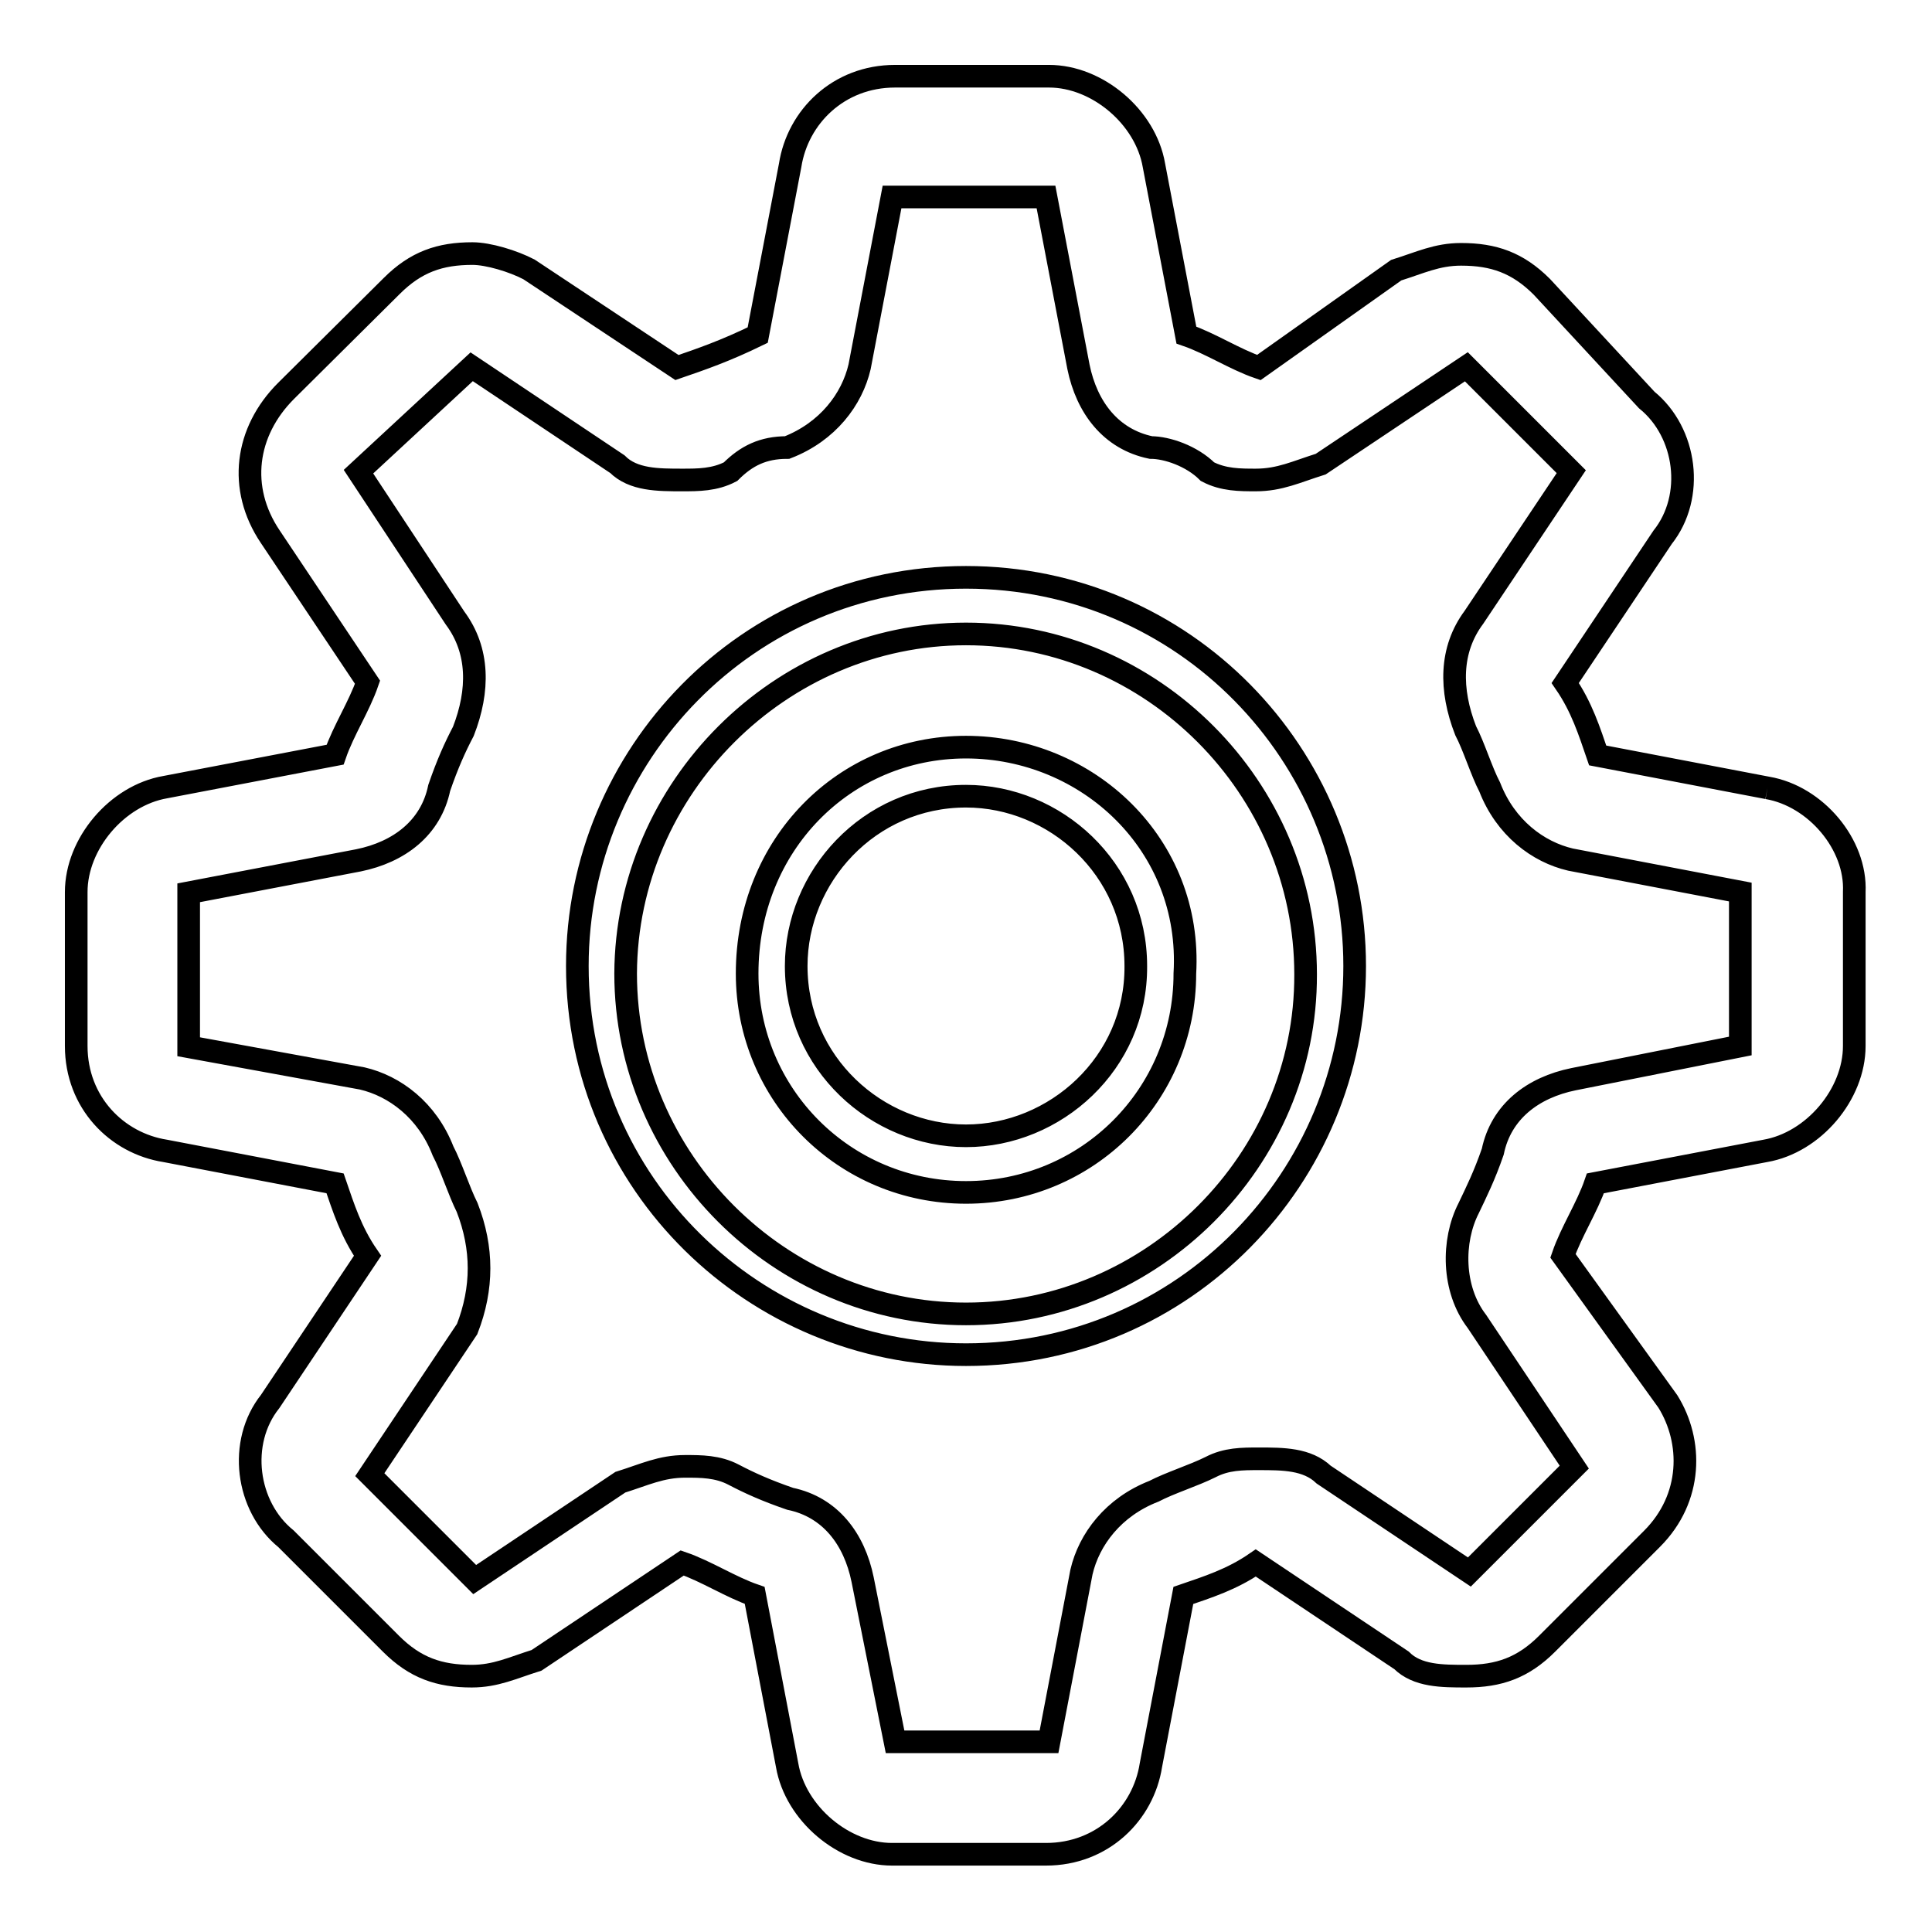
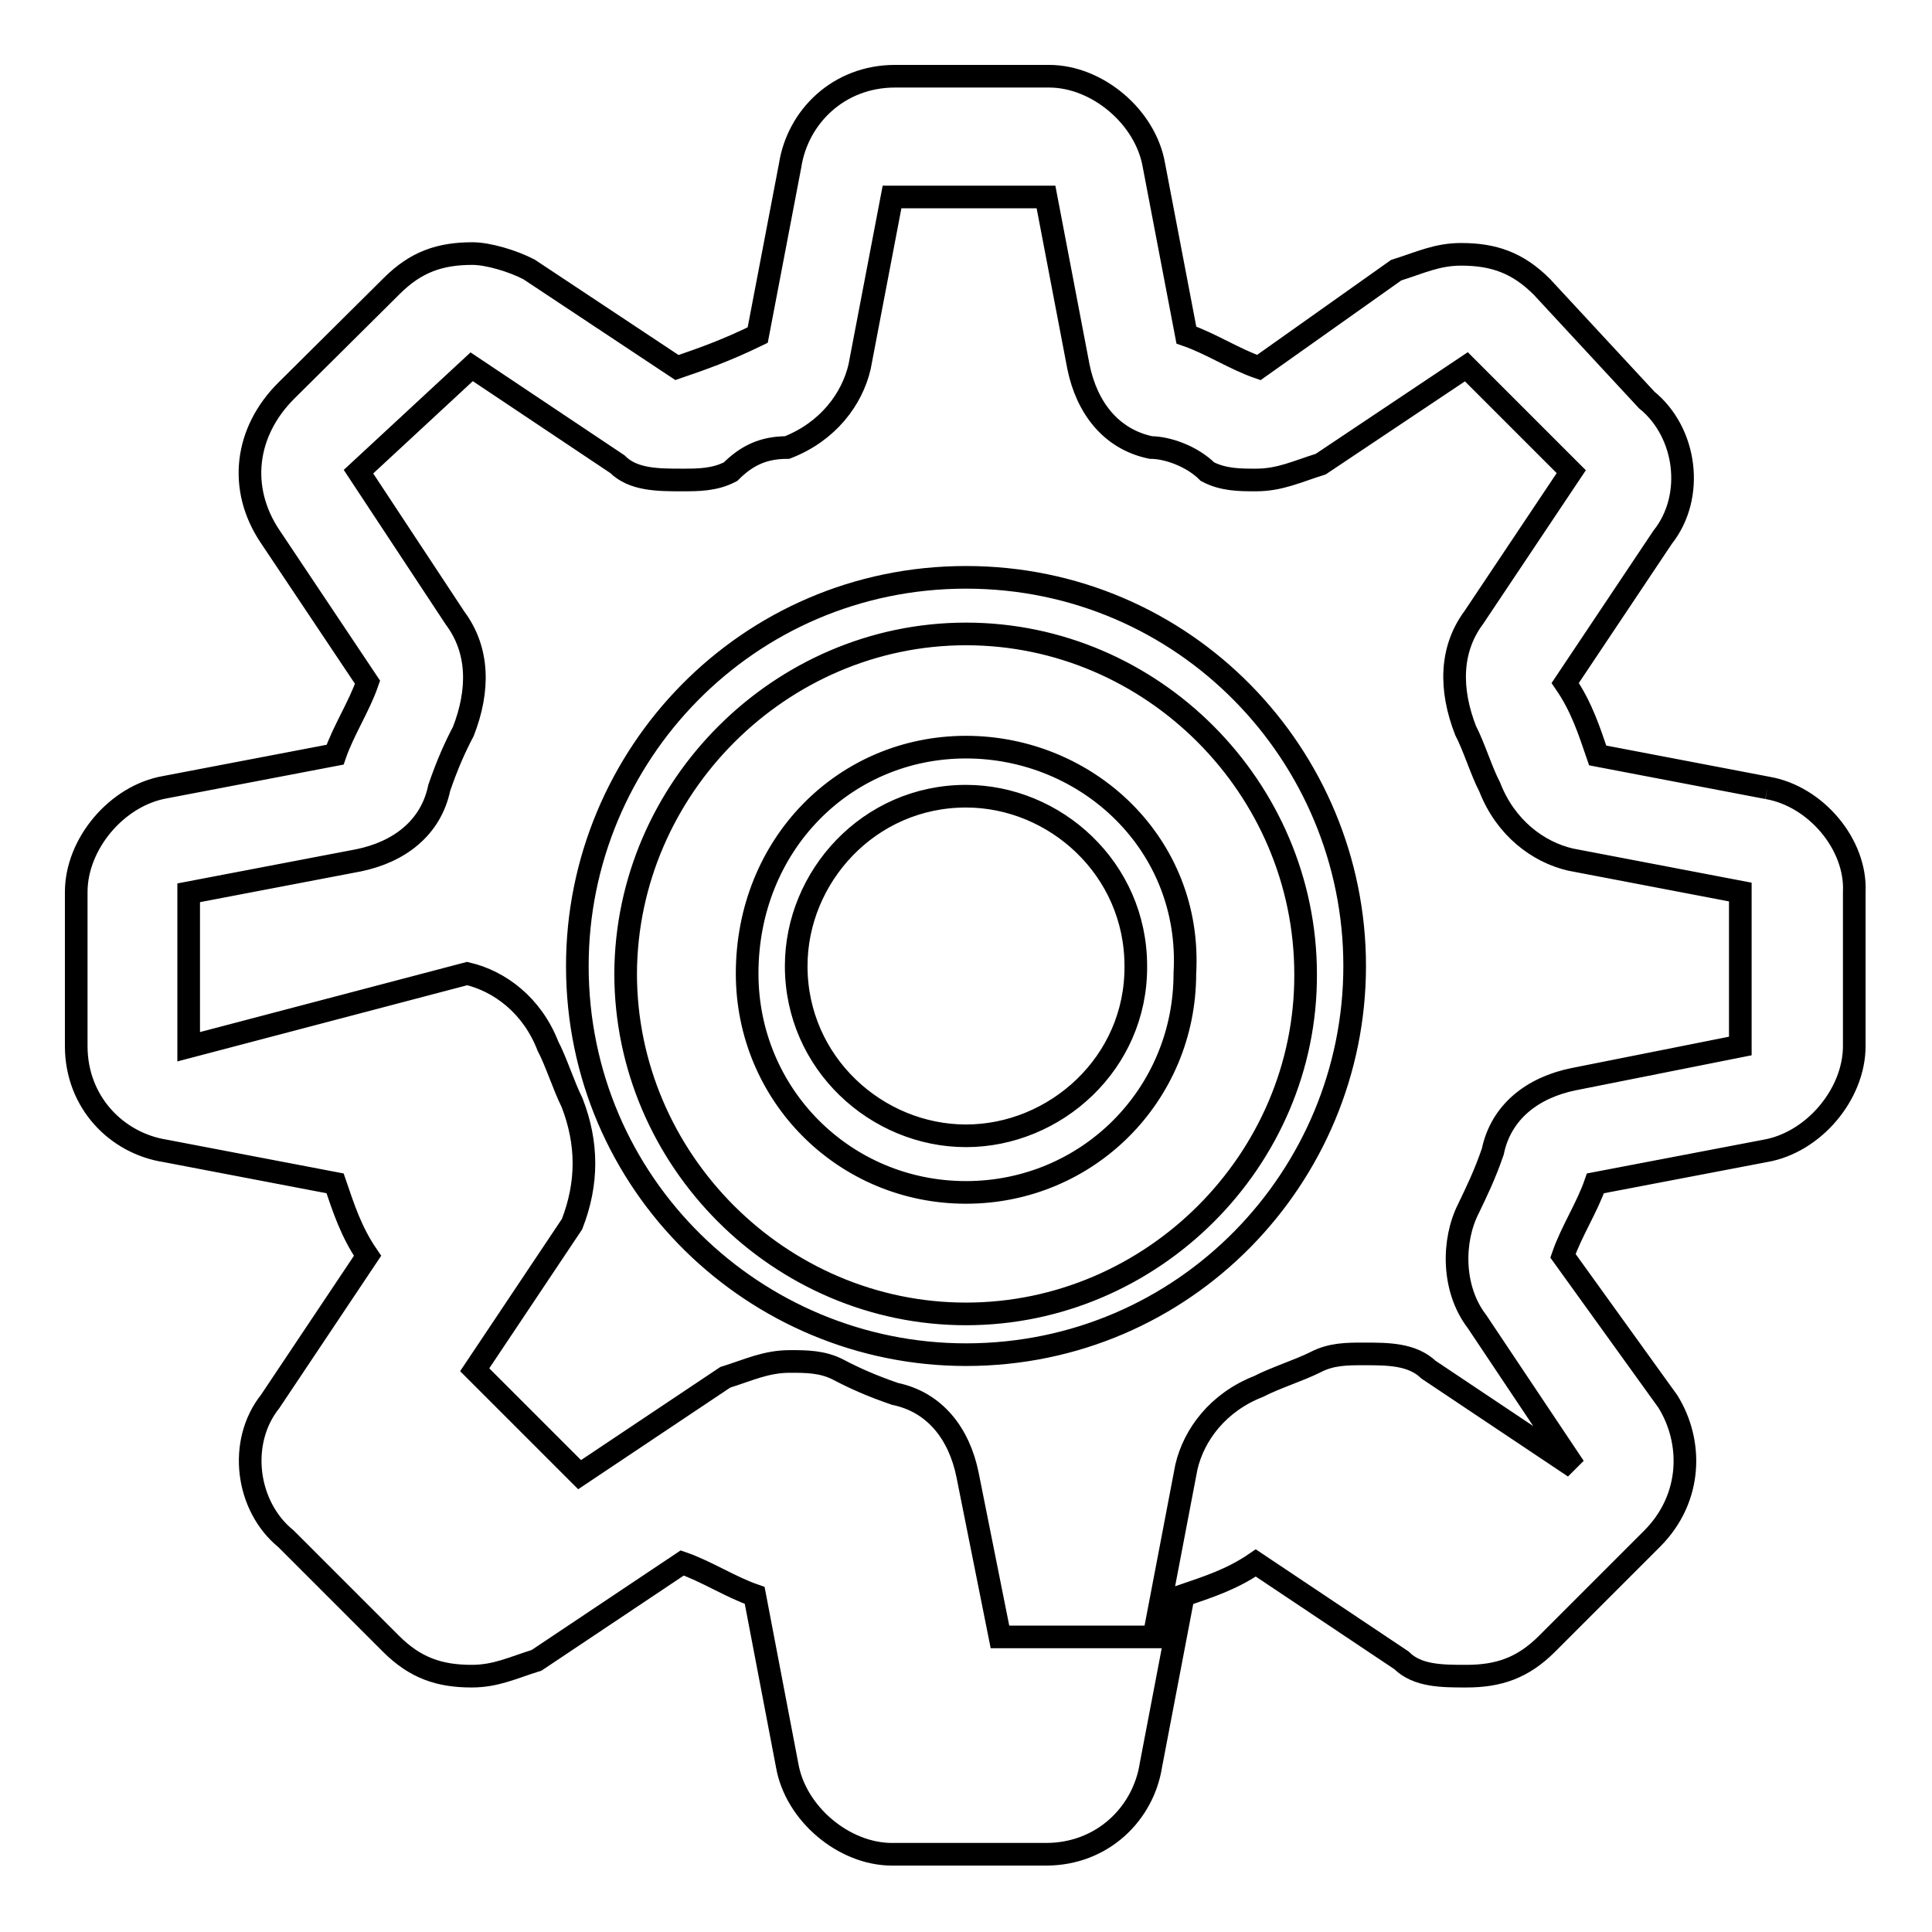
<svg xmlns="http://www.w3.org/2000/svg" version="1.1" x="0px" y="0px" viewBox="0 0 256 256" enable-background="new 0 0 256 256" xml:space="preserve">
  <g>
-     <path stroke-width="3" fill-opacity="0" stroke="#000000" d="M234.2,104.4l-22.5-4.3c-1.1-3.2-2.1-6.4-4.3-9.6l12.9-19.3c4.3-5.4,3.2-13.9-2.1-18.2l-13.9-15 c-3.2-3.2-6.4-4.3-10.7-4.3c-3.2,0-5.4,1.1-8.6,2.1l-18.2,12.9c-3.2-1.1-6.4-3.2-9.6-4.3l-4.3-22.5c-1.1-6.4-7.5-11.8-13.9-11.8 h-20.4c-7.5,0-12.9,5.4-13.9,11.8l-4.3,22.5c-4.3,2.1-7.5,3.2-10.7,4.3L70.1,35.7c-2.1-1.1-5.4-2.1-7.5-2.1 c-4.3,0-7.5,1.1-10.7,4.3L37.9,51.8c-5.4,5.4-6.4,12.9-2.1,19.3l12.9,19.3c-1.1,3.2-3.2,6.4-4.3,9.6l-22.5,4.3 c-6.4,1.1-11.8,7.5-11.8,13.9v20.4c0,7.5,5.4,12.9,11.8,13.9l22.5,4.3c1.1,3.2,2.1,6.4,4.3,9.6l-12.9,19.3 c-4.3,5.4-3.2,13.9,2.1,18.2l13.9,13.9c3.2,3.2,6.4,4.3,10.7,4.3c3.2,0,5.4-1.1,8.6-2.1l19.3-12.9c3.2,1.1,6.4,3.2,9.6,4.3 l4.3,22.5c1.1,6.4,7.5,11.8,13.9,11.8h20.4c7.5,0,12.9-5.4,13.9-11.8l4.3-22.5c3.2-1.1,6.4-2.1,9.6-4.3l19.3,12.9 c2.1,2.1,5.4,2.1,8.6,2.1c4.3,0,7.5-1.1,10.7-4.3l13.9-13.9c5.4-5.4,5.4-12.9,2.1-18.2l-13.9-19.3c1.1-3.2,3.2-6.4,4.3-9.6 l22.5-4.3c6.4-1.1,11.8-7.5,11.8-13.9v-20.4C246,111.9,240.6,105.5,234.2,104.4 M208.5,143c-5.4,1.1-9.6,4.3-10.7,9.6 c-1.1,3.2-2.2,5.4-3.2,7.5c-2.2,4.3-2.2,10.7,1.1,15l12.9,19.3l-13.9,13.9l-19.3-12.9c-2.2-2.1-5.4-2.1-8.6-2.1 c-2.2,0-4.3,0-6.4,1.1c-2.2,1.1-5.4,2.1-7.5,3.2c-5.4,2.1-8.6,6.4-9.6,10.7l-4.3,22.5h-20.4l-4.3-21.5c-1.1-5.4-4.3-9.6-9.6-10.7 c-3.2-1.1-5.4-2.1-7.5-3.2c-2.1-1.1-4.3-1.1-6.4-1.1c-3.2,0-5.4,1.1-8.6,2.1l-19.3,12.9l-13.9-13.9l12.9-19.3 c2.1-5.4,2.1-10.7,0-16.1c-1.1-2.2-2.1-5.4-3.2-7.5c-2.1-5.4-6.4-8.6-10.7-9.6L25,138.7v-20.4l22.5-4.3c5.4-1.1,9.6-4.3,10.7-9.6 c1.1-3.2,2.1-5.4,3.2-7.5c2.1-5.4,2.1-10.7-1.1-15L47.5,62.5l15-13.9l19.3,12.9c2.1,2.1,5.4,2.1,8.6,2.1c2.1,0,4.3,0,6.4-1.1 c2.1-2.1,4.3-3.2,7.5-3.2c5.4-2.1,8.6-6.4,9.6-10.7l4.3-22.5h20.4l4.3,22.5c1.1,5.4,4.3,9.6,9.6,10.7c2.1,0,5.4,1.1,7.5,3.2 c2.1,1.1,4.3,1.1,6.4,1.1c3.2,0,5.4-1.1,8.6-2.1l19.3-12.9l13.9,13.9l-12.9,19.3c-3.2,4.3-3.2,9.6-1.1,15c1.1,2.1,2.1,5.4,3.2,7.5 c2.1,5.4,6.4,8.6,10.7,9.6l22.5,4.3v20.4L208.5,143z M128,76.5c-29,0-51.5,23.6-51.5,51.5c0,29,23.6,51.5,51.5,51.5 c29,0,51.5-23.6,51.5-51.5C179.5,100.1,157,76.5,128,76.5 M128,174.1c-24.7,0-45.1-20.4-45.1-45.1C83,104.4,103.4,84,128,84 c24.7,0,45,20.4,45,45.1C173.1,153.7,152.7,174.1,128,174.1 M128,99c-16.1,0-29,12.9-29,30c0,16.1,12.9,29,29,29s29-12.9,29-29 C158,111.9,144.1,99,128,99 M128,150.5c-11.8,0-22.5-9.6-22.5-22.5c0-11.8,9.6-22.5,22.5-22.5c11.8,0,22.5,9.6,22.5,22.5 C150.6,140.9,139.8,150.5,128,150.5" />
+     <path stroke-width="3" fill-opacity="0" stroke="#000000" d="M234.2,104.4l-22.5-4.3c-1.1-3.2-2.1-6.4-4.3-9.6l12.9-19.3c4.3-5.4,3.2-13.9-2.1-18.2l-13.9-15 c-3.2-3.2-6.4-4.3-10.7-4.3c-3.2,0-5.4,1.1-8.6,2.1l-18.2,12.9c-3.2-1.1-6.4-3.2-9.6-4.3l-4.3-22.5c-1.1-6.4-7.5-11.8-13.9-11.8 h-20.4c-7.5,0-12.9,5.4-13.9,11.8l-4.3,22.5c-4.3,2.1-7.5,3.2-10.7,4.3L70.1,35.7c-2.1-1.1-5.4-2.1-7.5-2.1 c-4.3,0-7.5,1.1-10.7,4.3L37.9,51.8c-5.4,5.4-6.4,12.9-2.1,19.3l12.9,19.3c-1.1,3.2-3.2,6.4-4.3,9.6l-22.5,4.3 c-6.4,1.1-11.8,7.5-11.8,13.9v20.4c0,7.5,5.4,12.9,11.8,13.9l22.5,4.3c1.1,3.2,2.1,6.4,4.3,9.6l-12.9,19.3 c-4.3,5.4-3.2,13.9,2.1,18.2l13.9,13.9c3.2,3.2,6.4,4.3,10.7,4.3c3.2,0,5.4-1.1,8.6-2.1l19.3-12.9c3.2,1.1,6.4,3.2,9.6,4.3 l4.3,22.5c1.1,6.4,7.5,11.8,13.9,11.8h20.4c7.5,0,12.9-5.4,13.9-11.8l4.3-22.5c3.2-1.1,6.4-2.1,9.6-4.3l19.3,12.9 c2.1,2.1,5.4,2.1,8.6,2.1c4.3,0,7.5-1.1,10.7-4.3l13.9-13.9c5.4-5.4,5.4-12.9,2.1-18.2l-13.9-19.3c1.1-3.2,3.2-6.4,4.3-9.6 l22.5-4.3c6.4-1.1,11.8-7.5,11.8-13.9v-20.4C246,111.9,240.6,105.5,234.2,104.4 M208.5,143c-5.4,1.1-9.6,4.3-10.7,9.6 c-1.1,3.2-2.2,5.4-3.2,7.5c-2.2,4.3-2.2,10.7,1.1,15l12.9,19.3l-19.3-12.9c-2.2-2.1-5.4-2.1-8.6-2.1 c-2.2,0-4.3,0-6.4,1.1c-2.2,1.1-5.4,2.1-7.5,3.2c-5.4,2.1-8.6,6.4-9.6,10.7l-4.3,22.5h-20.4l-4.3-21.5c-1.1-5.4-4.3-9.6-9.6-10.7 c-3.2-1.1-5.4-2.1-7.5-3.2c-2.1-1.1-4.3-1.1-6.4-1.1c-3.2,0-5.4,1.1-8.6,2.1l-19.3,12.9l-13.9-13.9l12.9-19.3 c2.1-5.4,2.1-10.7,0-16.1c-1.1-2.2-2.1-5.4-3.2-7.5c-2.1-5.4-6.4-8.6-10.7-9.6L25,138.7v-20.4l22.5-4.3c5.4-1.1,9.6-4.3,10.7-9.6 c1.1-3.2,2.1-5.4,3.2-7.5c2.1-5.4,2.1-10.7-1.1-15L47.5,62.5l15-13.9l19.3,12.9c2.1,2.1,5.4,2.1,8.6,2.1c2.1,0,4.3,0,6.4-1.1 c2.1-2.1,4.3-3.2,7.5-3.2c5.4-2.1,8.6-6.4,9.6-10.7l4.3-22.5h20.4l4.3,22.5c1.1,5.4,4.3,9.6,9.6,10.7c2.1,0,5.4,1.1,7.5,3.2 c2.1,1.1,4.3,1.1,6.4,1.1c3.2,0,5.4-1.1,8.6-2.1l19.3-12.9l13.9,13.9l-12.9,19.3c-3.2,4.3-3.2,9.6-1.1,15c1.1,2.1,2.1,5.4,3.2,7.5 c2.1,5.4,6.4,8.6,10.7,9.6l22.5,4.3v20.4L208.5,143z M128,76.5c-29,0-51.5,23.6-51.5,51.5c0,29,23.6,51.5,51.5,51.5 c29,0,51.5-23.6,51.5-51.5C179.5,100.1,157,76.5,128,76.5 M128,174.1c-24.7,0-45.1-20.4-45.1-45.1C83,104.4,103.4,84,128,84 c24.7,0,45,20.4,45,45.1C173.1,153.7,152.7,174.1,128,174.1 M128,99c-16.1,0-29,12.9-29,30c0,16.1,12.9,29,29,29s29-12.9,29-29 C158,111.9,144.1,99,128,99 M128,150.5c-11.8,0-22.5-9.6-22.5-22.5c0-11.8,9.6-22.5,22.5-22.5c11.8,0,22.5,9.6,22.5,22.5 C150.6,140.9,139.8,150.5,128,150.5" />
  </g>
</svg>